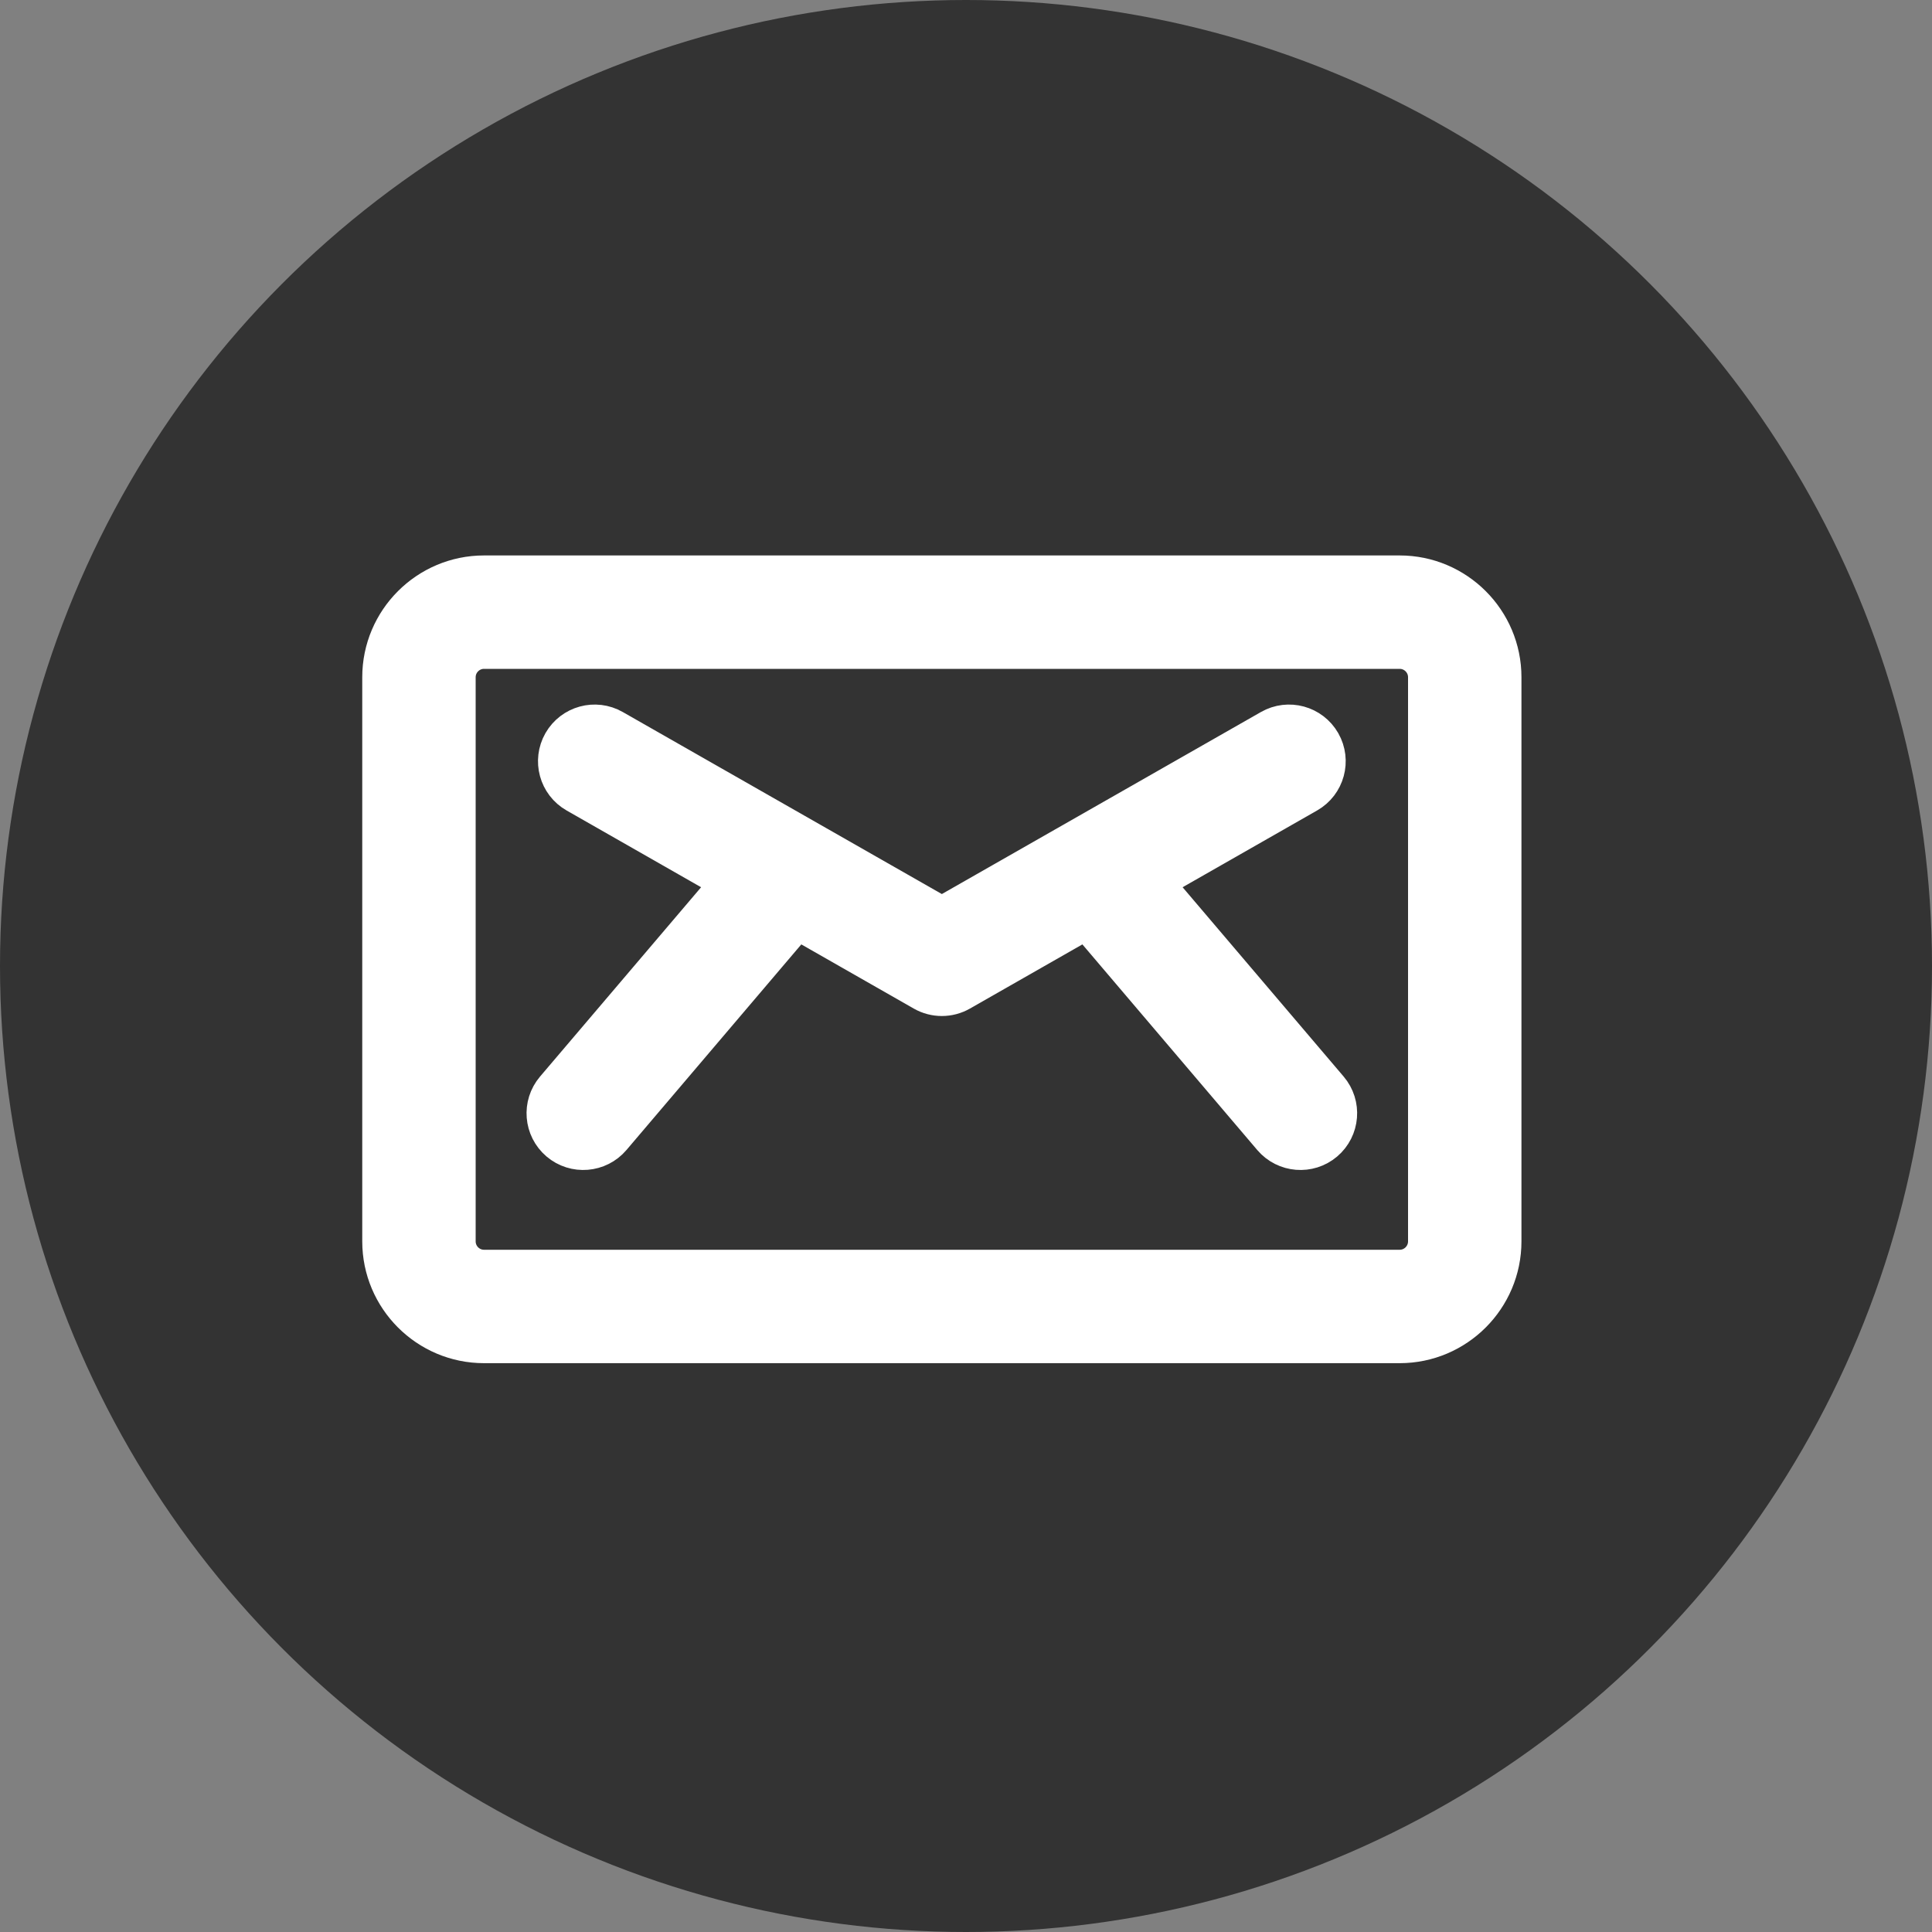
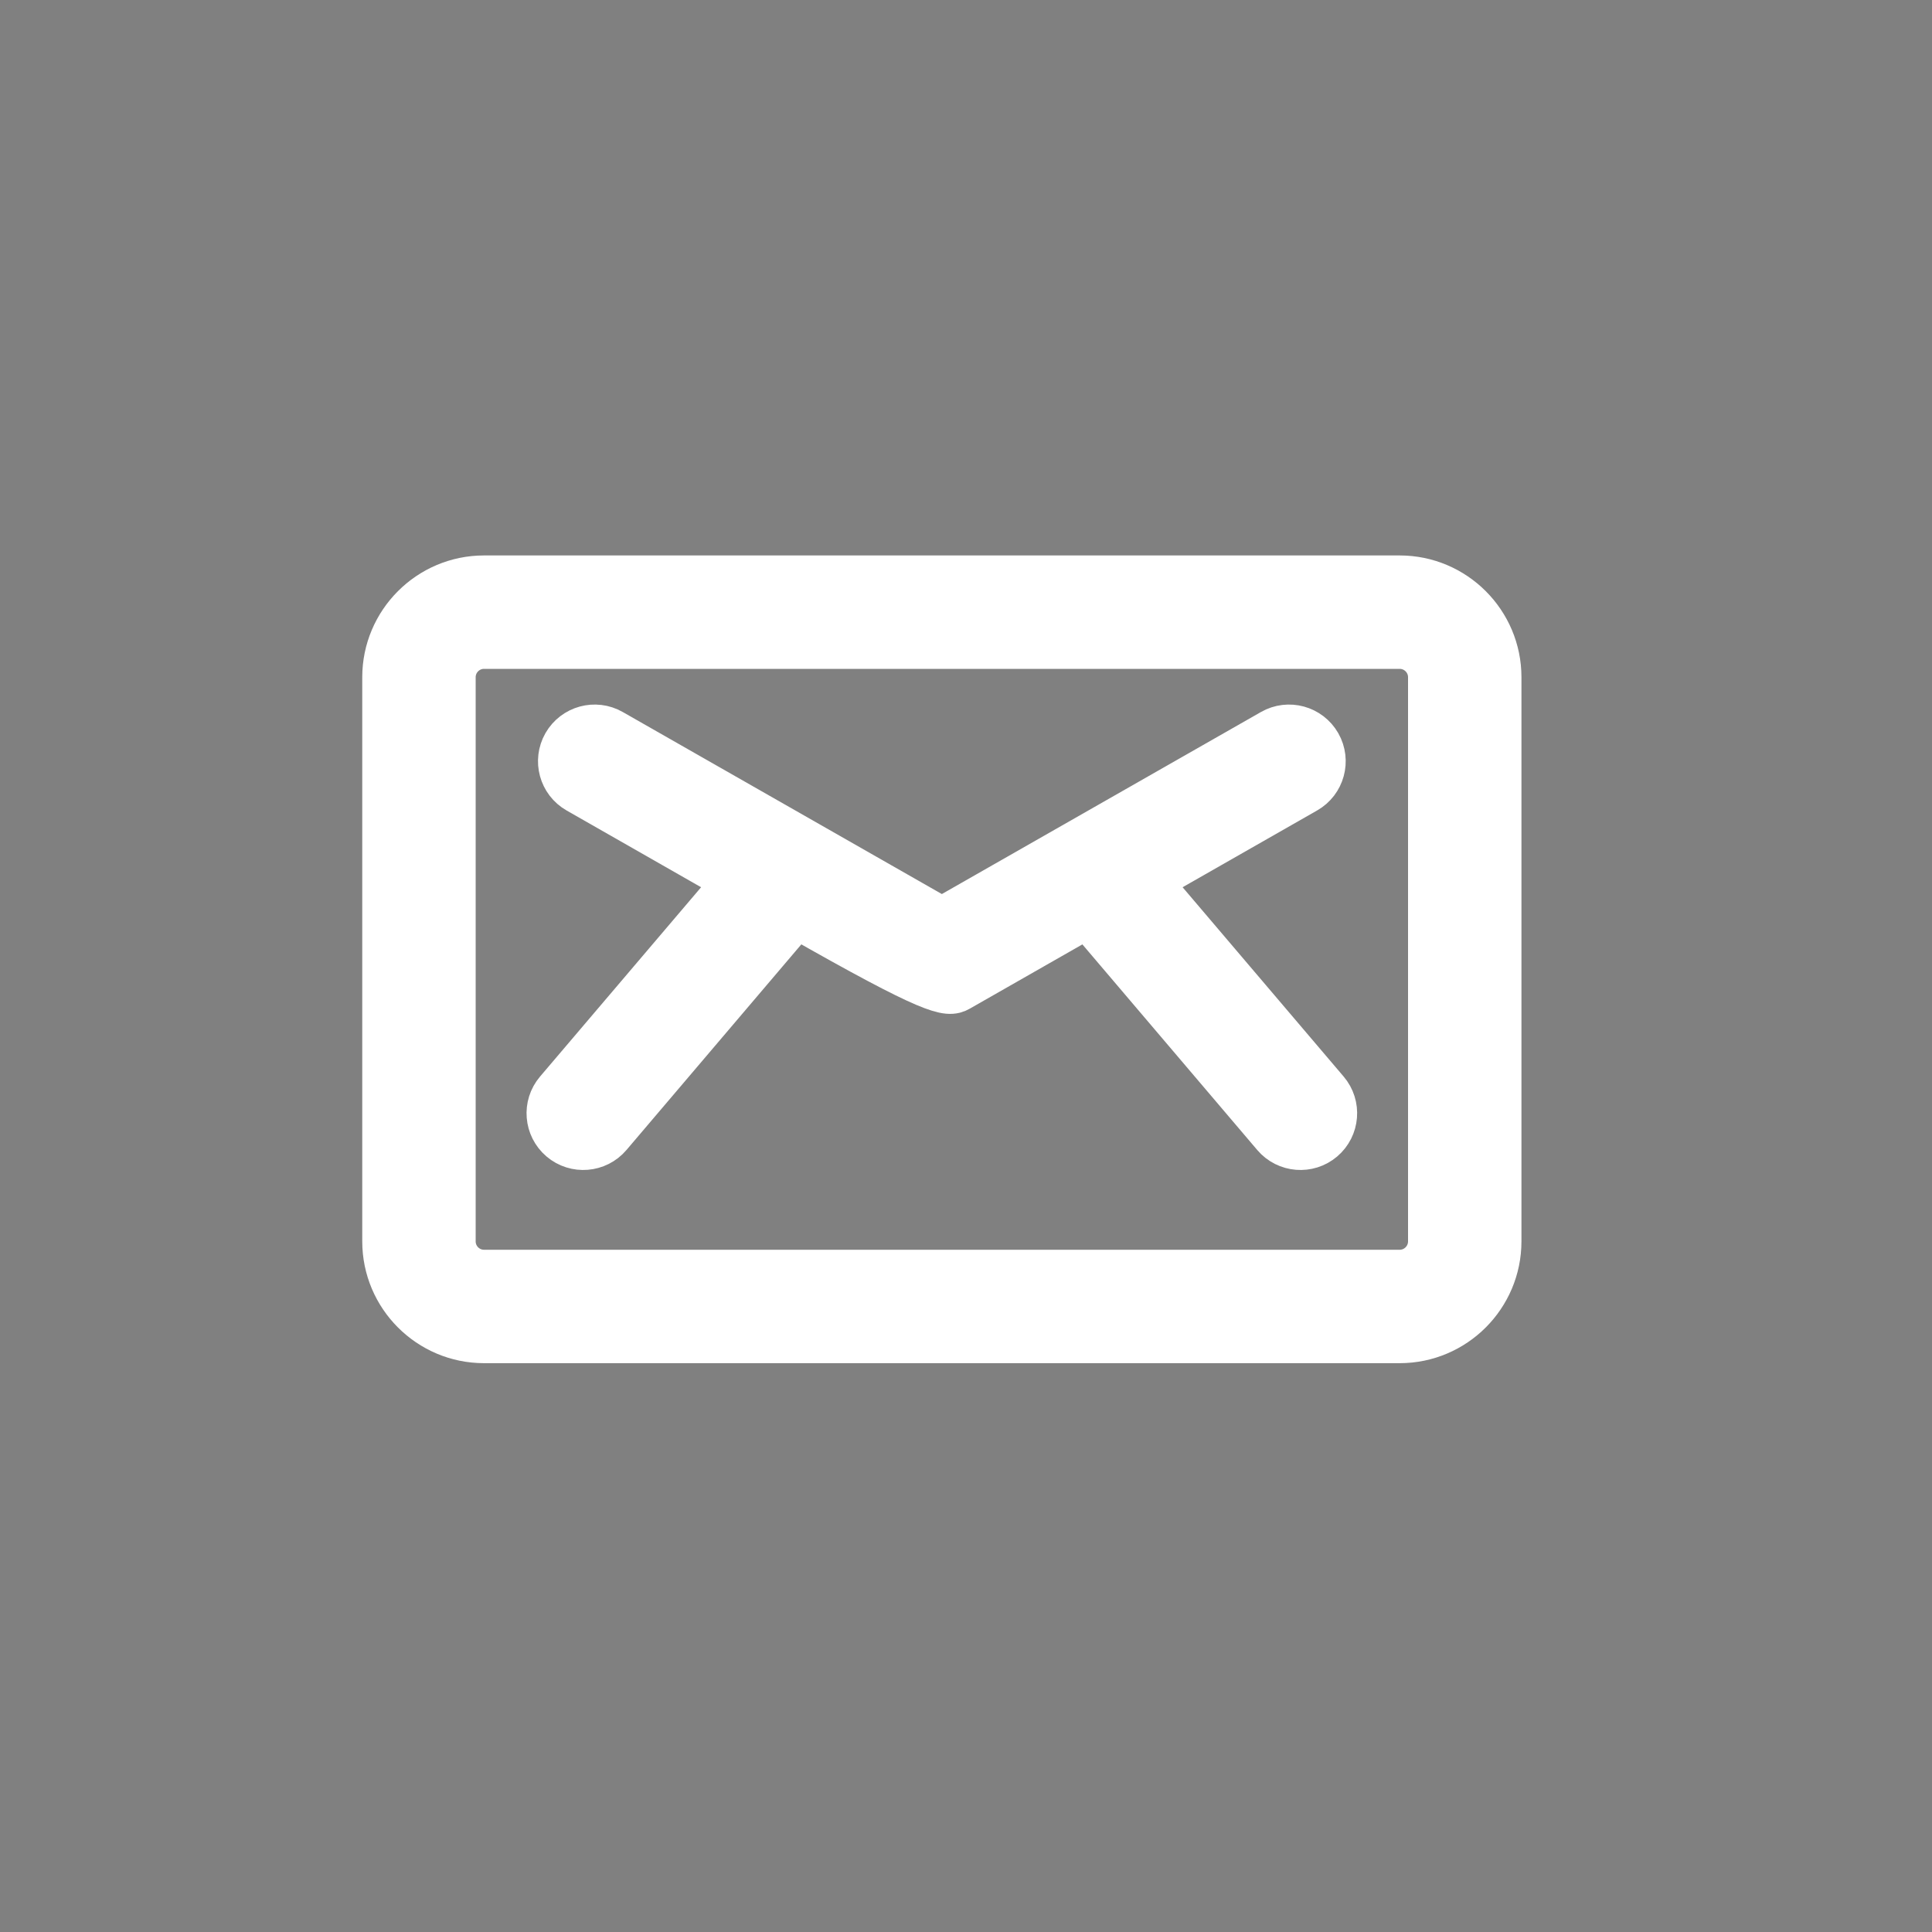
<svg xmlns="http://www.w3.org/2000/svg" width="40" height="40" viewBox="0 0 40 40" fill="none">
  <rect x="0" y="0" width="40" height="40" fill="#808080" stroke="none" />
-   <circle cx="20" cy="20" r="20" fill="#333333" />
-   <path d="M27.438 22.613L23.713 18.234L27.021 16.346C27.345 16.162 27.457 15.75 27.273 15.427C27.088 15.104 26.677 14.991 26.354 15.176C26.077 15.333 19.808 18.91 19.5 19.086C19.191 18.909 12.92 15.332 12.646 15.176C12.323 14.991 11.912 15.104 11.727 15.427C11.543 15.75 11.655 16.162 11.979 16.346L15.287 18.234L11.562 22.613C11.321 22.896 11.355 23.321 11.639 23.563C11.922 23.804 12.348 23.769 12.589 23.486L16.478 18.913L19.166 20.447C19.373 20.565 19.627 20.565 19.834 20.447L22.522 18.913L26.411 23.486C26.652 23.769 27.078 23.804 27.361 23.563C27.644 23.322 27.679 22.896 27.438 22.613Z" fill="white" stroke="white" />
+   <path d="M27.438 22.613L23.713 18.234L27.021 16.346C27.345 16.162 27.457 15.75 27.273 15.427C27.088 15.104 26.677 14.991 26.354 15.176C26.077 15.333 19.808 18.91 19.5 19.086C19.191 18.909 12.92 15.332 12.646 15.176C12.323 14.991 11.912 15.104 11.727 15.427C11.543 15.75 11.655 16.162 11.979 16.346L15.287 18.234L11.562 22.613C11.321 22.896 11.355 23.321 11.639 23.563C11.922 23.804 12.348 23.769 12.589 23.486L16.478 18.913C19.373 20.565 19.627 20.565 19.834 20.447L22.522 18.913L26.411 23.486C26.652 23.769 27.078 23.804 27.361 23.563C27.644 23.322 27.679 22.896 27.438 22.613Z" fill="white" stroke="white" />
  <path d="M28.979 12H10.021C8.907 12 8 12.907 8 14.021V25.701C8 26.816 8.907 27.723 10.021 27.723H28.979C30.093 27.723 31 26.816 31 25.701V14.021C31 12.907 30.093 12 28.979 12ZM29.652 25.701C29.652 26.073 29.35 26.375 28.979 26.375H10.021C9.65 26.375 9.348 26.073 9.348 25.701V14.021C9.348 13.65 9.65 13.348 10.021 13.348H28.979C29.35 13.348 29.652 13.65 29.652 14.021V25.701Z" fill="white" stroke="white" />
</svg>